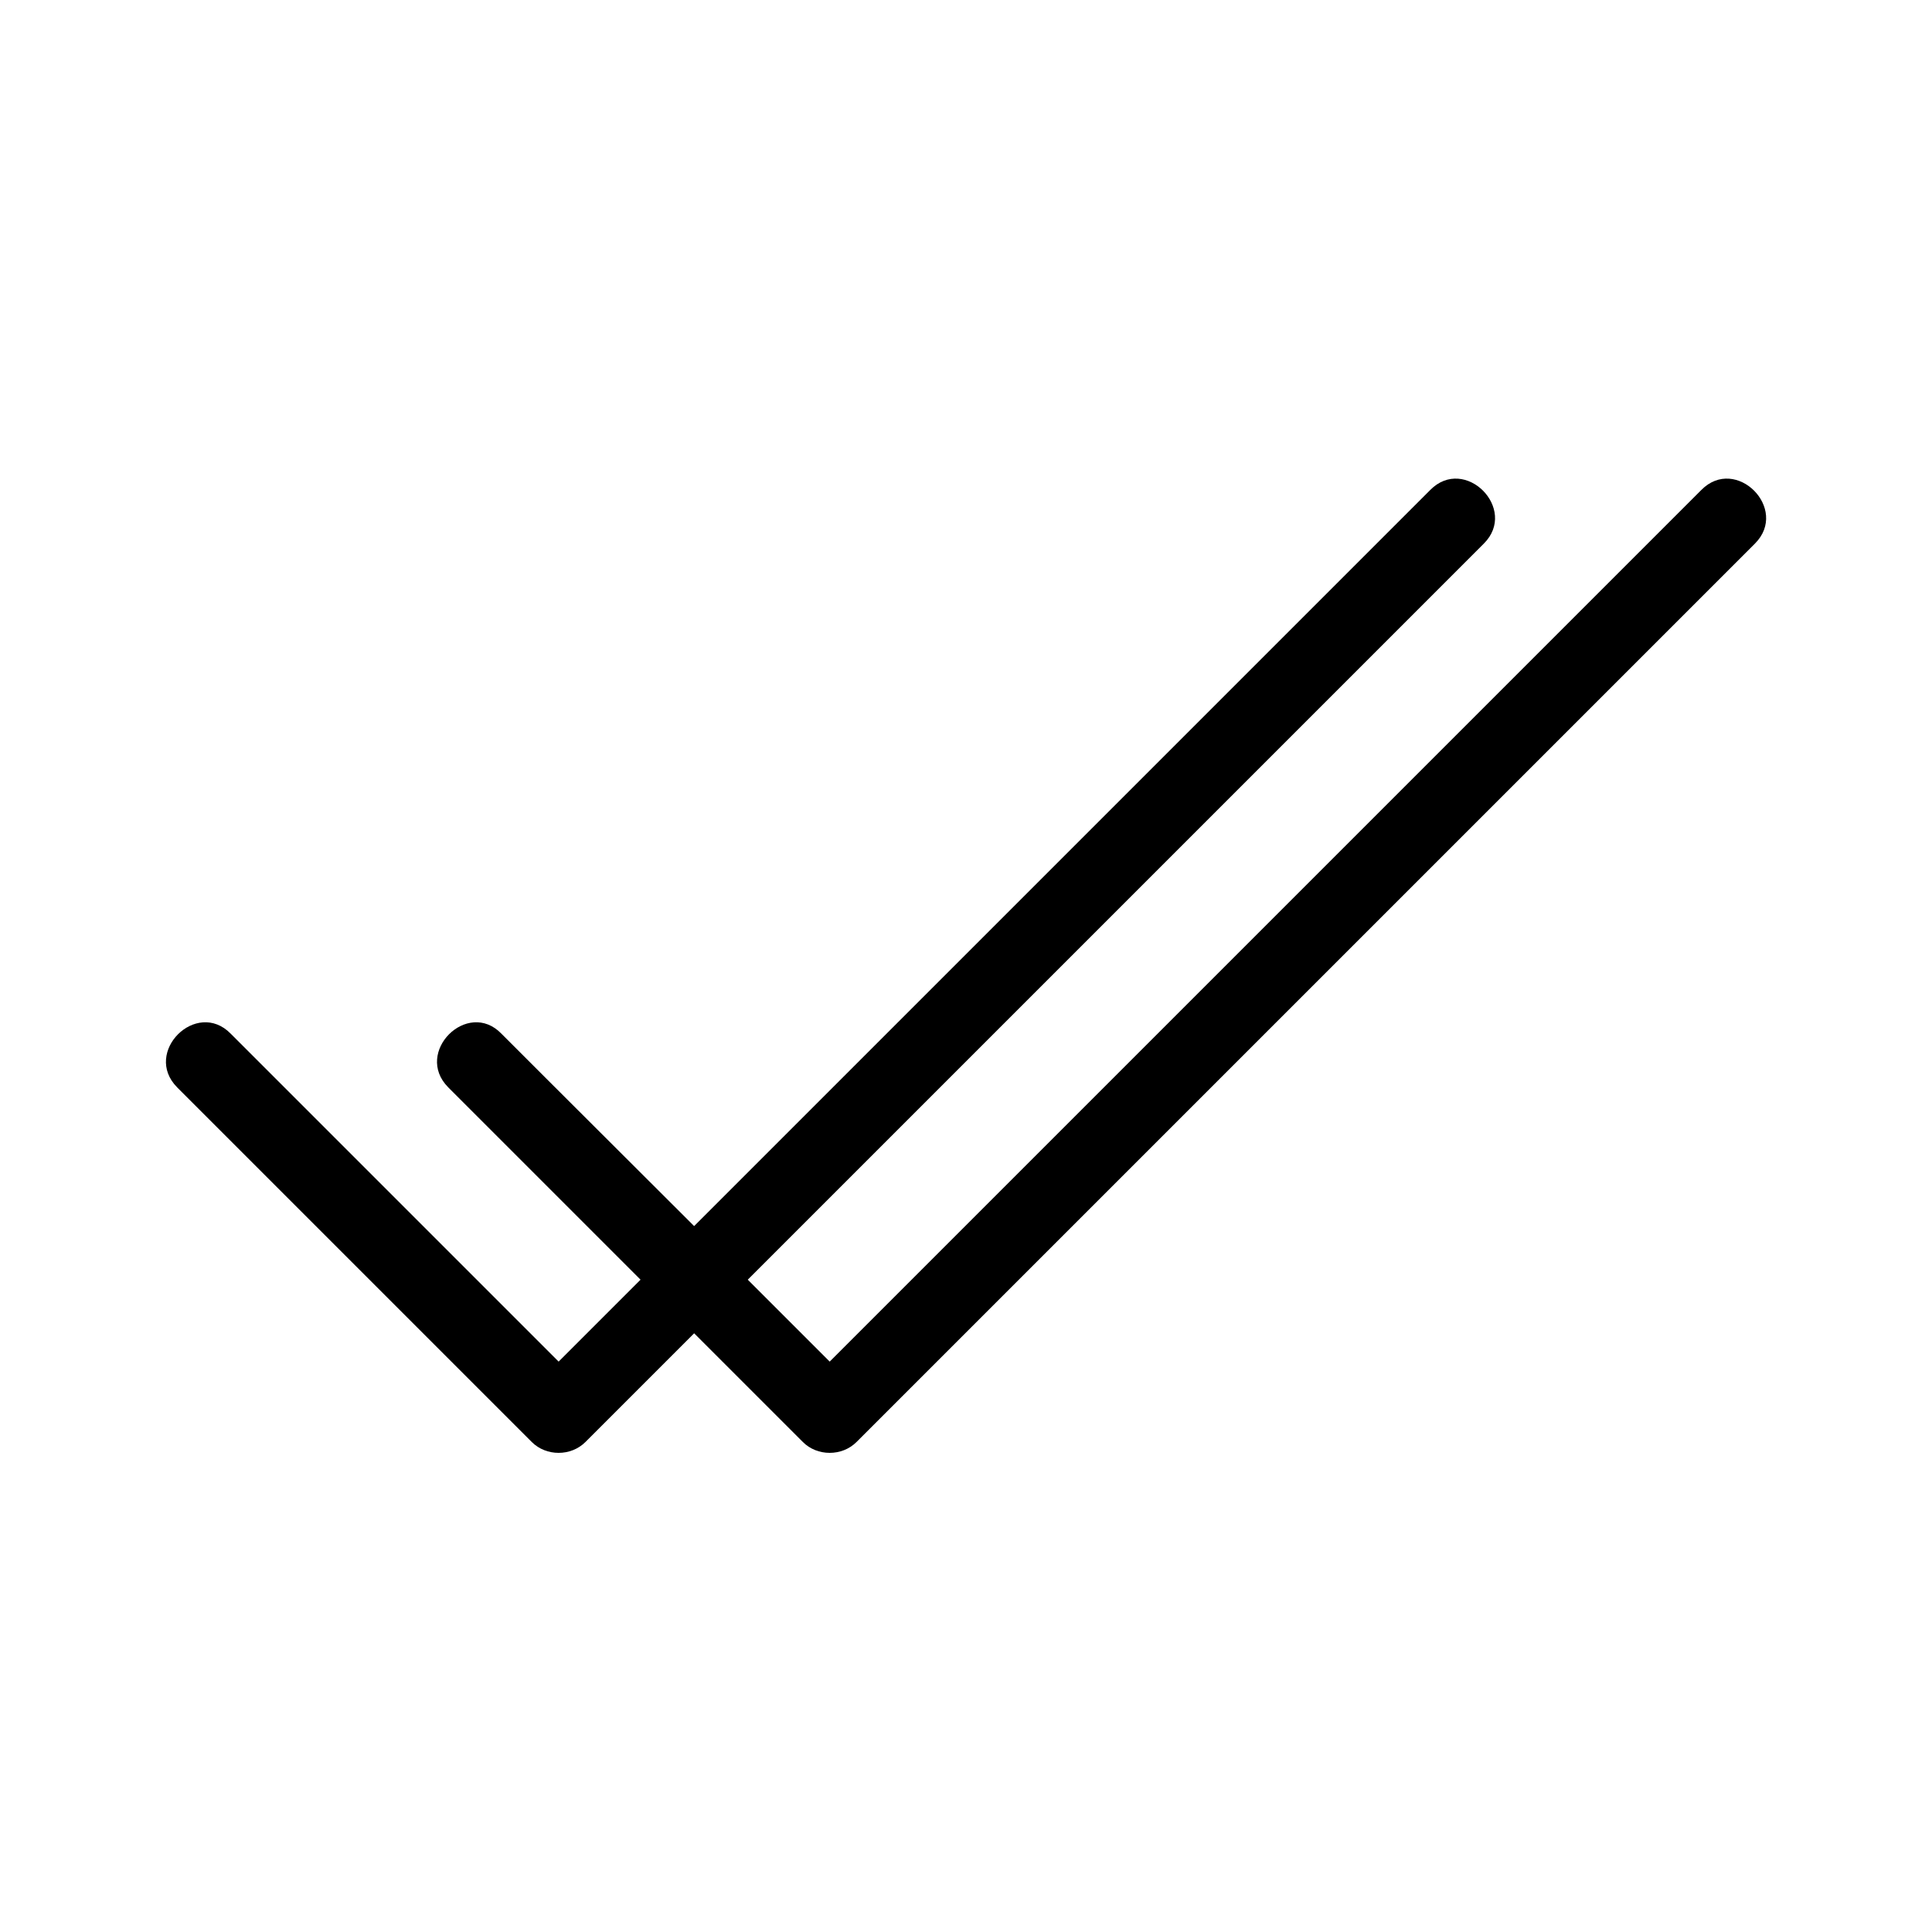
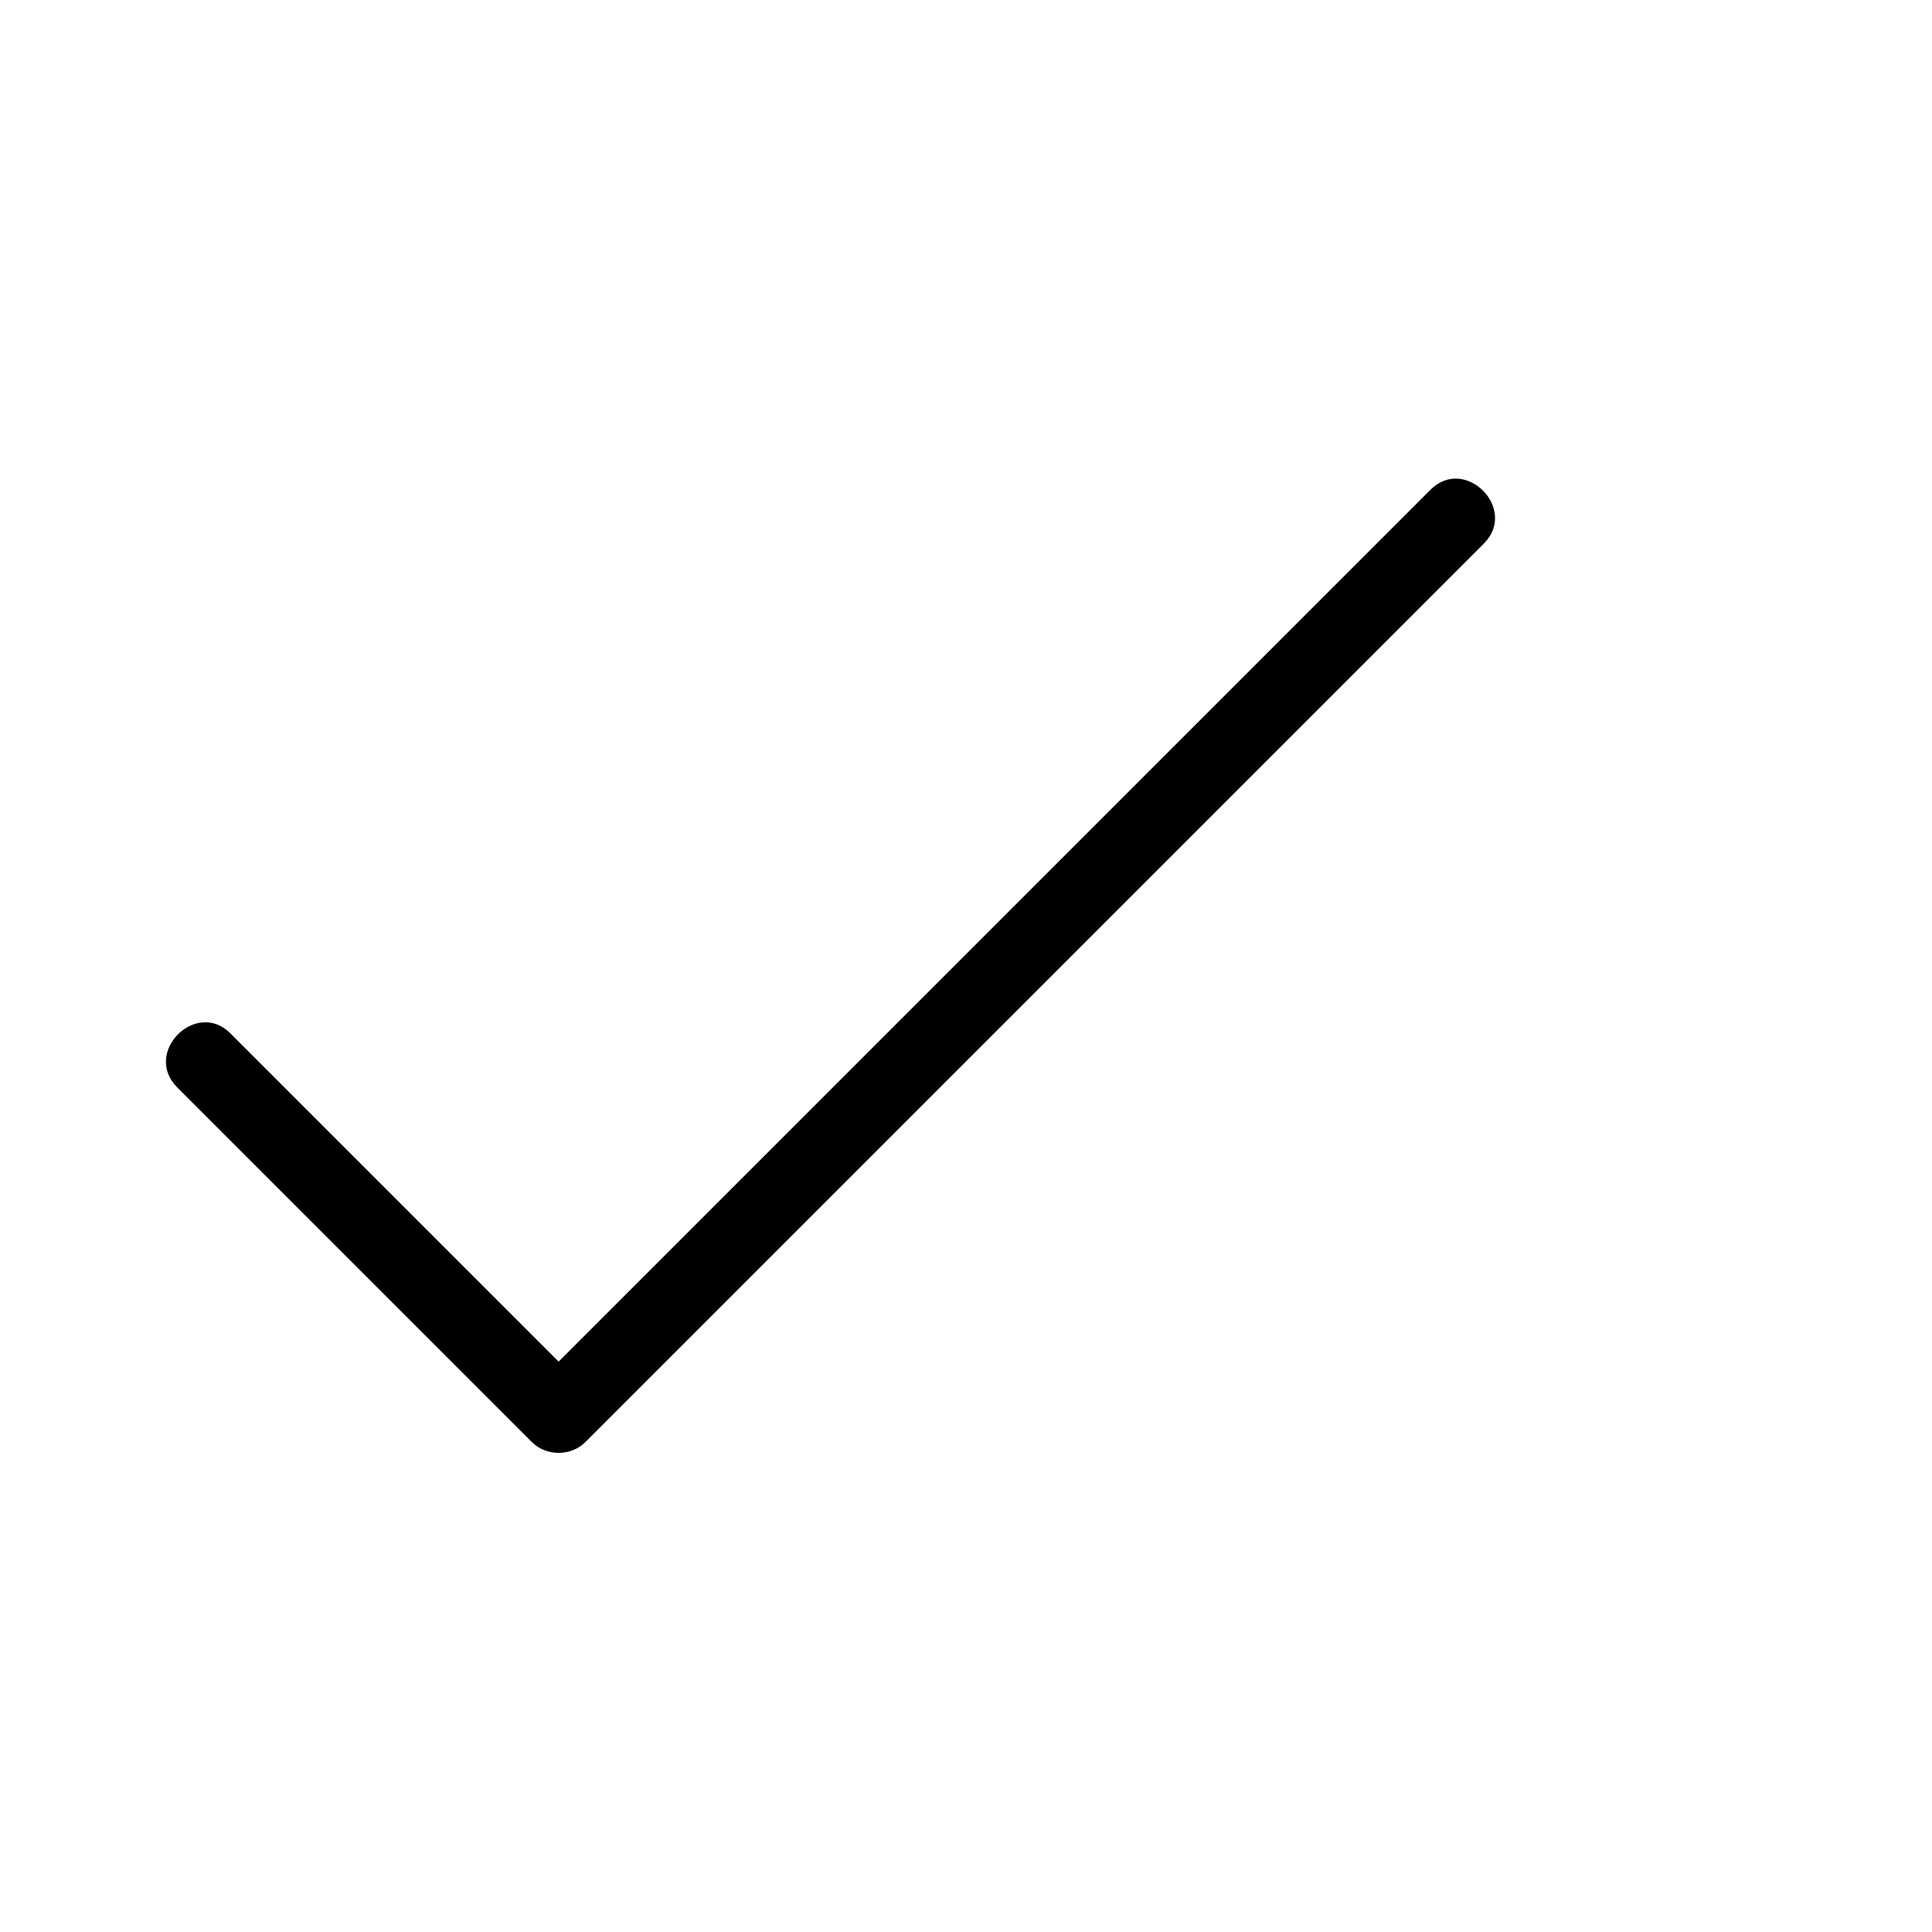
<svg xmlns="http://www.w3.org/2000/svg" fill="#000000" width="800px" height="800px" version="1.1" viewBox="144 144 512 512">
  <g>
    <path d="m190.92 432.14c27.406 27.406 54.816 54.816 82.121 82.121 3.93 3.93 7.961 7.961 11.891 11.891 3.828 3.828 10.379 3.828 14.207 0 26.902-26.902 53.809-53.809 80.812-80.812 42.621-42.621 85.246-85.246 127.87-127.87 9.773-9.773 19.547-19.547 29.422-29.422 9.168-9.168-5.039-23.477-14.207-14.207l-238.1 238.1h14.207c-27.406-27.406-54.816-54.816-82.121-82.121-3.93-3.93-7.961-7.961-11.891-11.891-9.07-9.27-23.375 4.938-14.207 14.207z" />
-     <path d="m262.76 432.14c27.406 27.406 54.816 54.816 82.121 82.121 3.93 3.93 7.961 7.961 11.891 11.891 3.828 3.828 10.379 3.828 14.207 0 26.902-26.902 53.809-53.809 80.812-80.812 42.621-42.621 85.246-85.246 127.87-127.87 9.773-9.773 19.547-19.547 29.422-29.422 9.168-9.168-5.039-23.477-14.207-14.207l-238.1 238.1h14.207c-27.406-27.406-54.816-54.816-82.223-82.121-3.93-3.93-7.961-7.961-11.891-11.891-8.969-9.27-23.277 4.938-14.105 14.207z" />
  </g>
</svg>